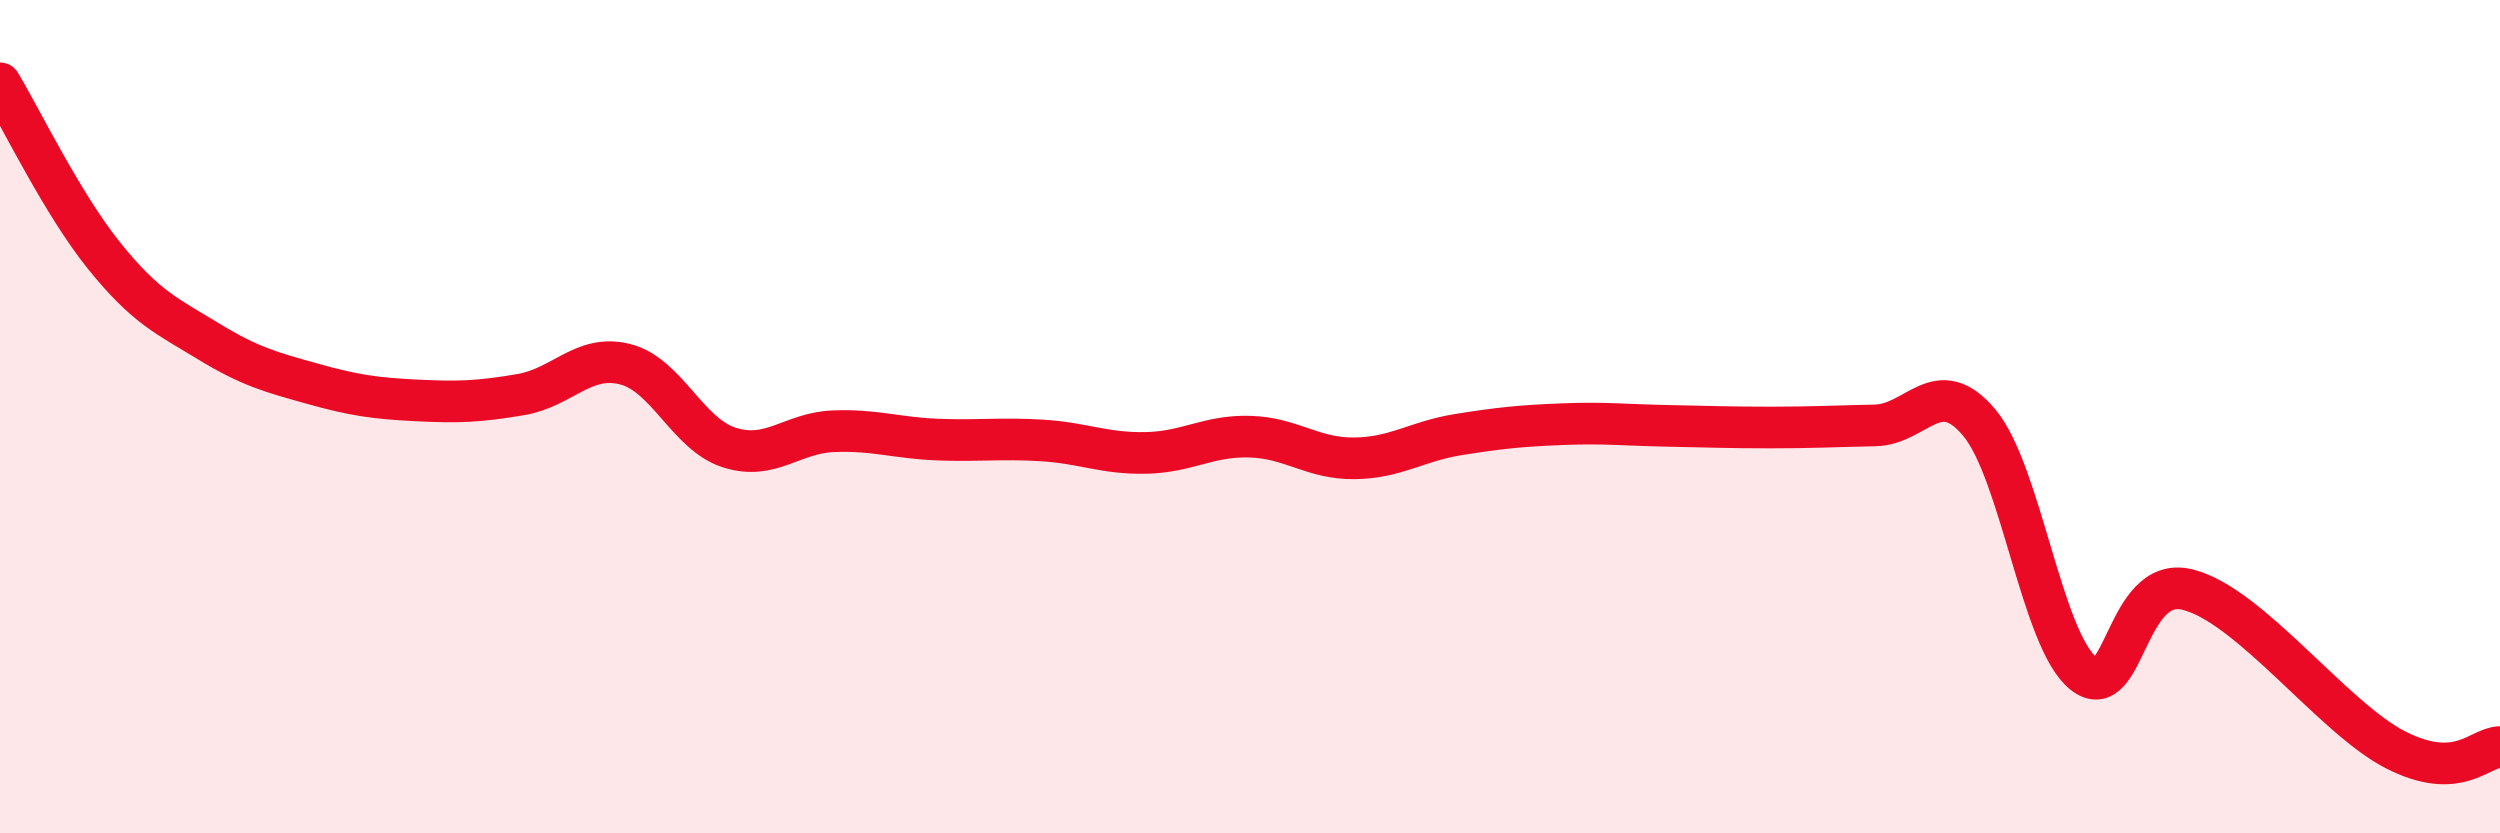
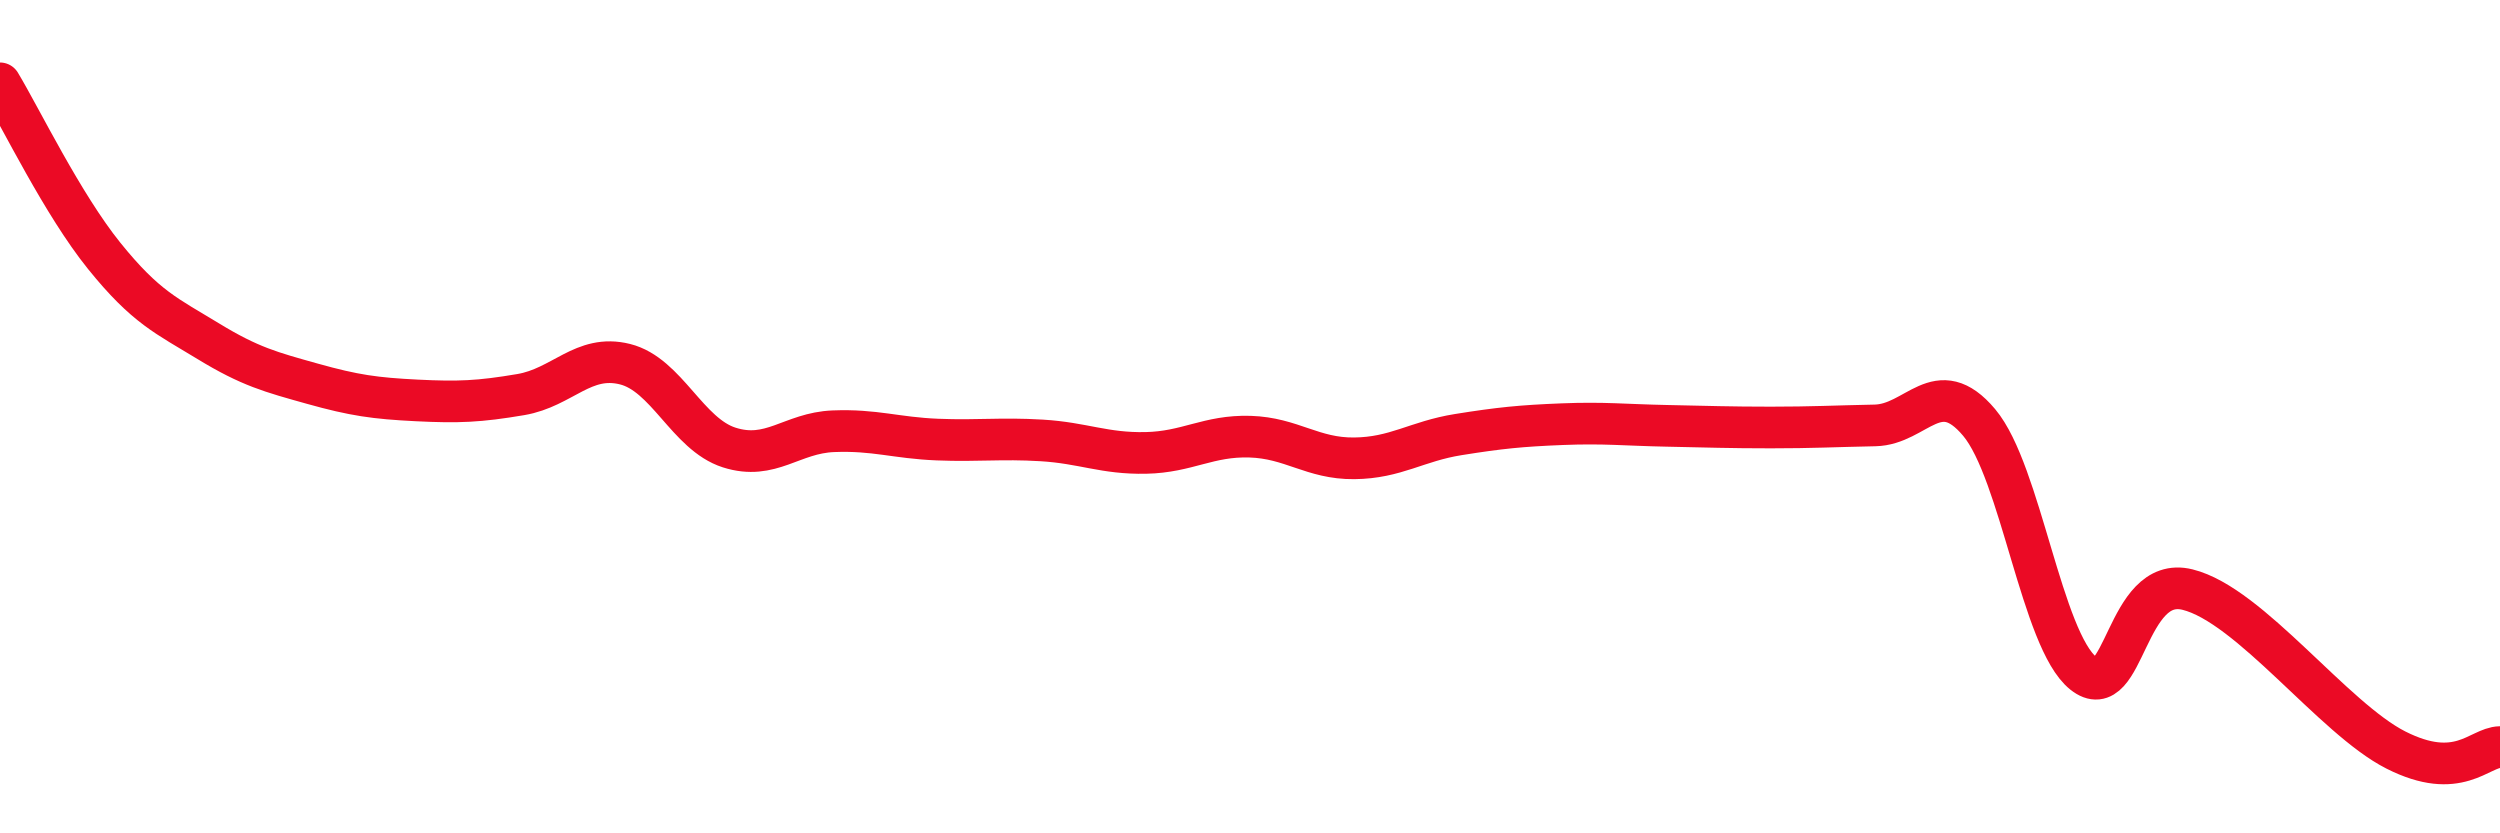
<svg xmlns="http://www.w3.org/2000/svg" width="60" height="20" viewBox="0 0 60 20">
-   <path d="M 0,2 C 0.5,2.83 1.5,4.9 2.5,6.14 C 3.5,7.38 4,7.58 5,8.19 C 6,8.8 6.5,8.93 7.5,9.21 C 8.5,9.49 9,9.56 10,9.61 C 11,9.66 11.5,9.64 12.5,9.47 C 13.5,9.3 14,8.49 15,8.74 C 16,8.99 16.5,10.42 17.5,10.74 C 18.5,11.06 19,10.39 20,10.35 C 21,10.31 21.5,10.51 22.5,10.55 C 23.5,10.59 24,10.51 25,10.57 C 26,10.63 26.5,10.89 27.5,10.87 C 28.5,10.85 29,10.45 30,10.48 C 31,10.51 31.5,11.01 32.5,11 C 33.5,10.99 34,10.59 35,10.43 C 36,10.27 36.5,10.22 37.5,10.18 C 38.5,10.14 39,10.2 40,10.22 C 41,10.24 41.5,10.26 42.5,10.26 C 43.5,10.26 44,10.23 45,10.21 C 46,10.19 46.5,8.95 47.5,10.14 C 48.5,11.33 49,15.36 50,16.16 C 51,16.96 51,13.78 52.5,14.15 C 54,14.52 56,17.24 57.5,18 C 59,18.76 59.5,17.94 60,17.93L60 20L0 20Z" fill="#EB0A25" opacity="0.1" stroke-linecap="round" stroke-linejoin="round" />
  <path d="M 0,2 C 0.5,2.83 1.5,4.9 2.5,6.14 C 3.5,7.38 4,7.58 5,8.19 C 6,8.8 6.5,8.93 7.5,9.21 C 8.5,9.49 9,9.56 10,9.61 C 11,9.66 11.5,9.64 12.5,9.47 C 13.5,9.3 14,8.49 15,8.74 C 16,8.99 16.5,10.42 17.5,10.74 C 18.5,11.06 19,10.39 20,10.35 C 21,10.31 21.5,10.51 22.5,10.55 C 23.5,10.59 24,10.51 25,10.57 C 26,10.63 26.5,10.89 27.5,10.87 C 28.5,10.85 29,10.45 30,10.48 C 31,10.51 31.5,11.01 32.5,11 C 33.5,10.99 34,10.59 35,10.43 C 36,10.27 36.5,10.22 37.5,10.18 C 38.5,10.14 39,10.2 40,10.22 C 41,10.24 41.5,10.26 42.5,10.26 C 43.5,10.26 44,10.23 45,10.21 C 46,10.19 46.5,8.95 47.5,10.14 C 48.5,11.33 49,15.36 50,16.16 C 51,16.96 51,13.78 52.5,14.15 C 54,14.52 56,17.24 57.5,18 C 59,18.76 59.5,17.94 60,17.93" stroke="#EB0A25" stroke-width="1" fill="none" stroke-linecap="round" stroke-linejoin="round" />
</svg>